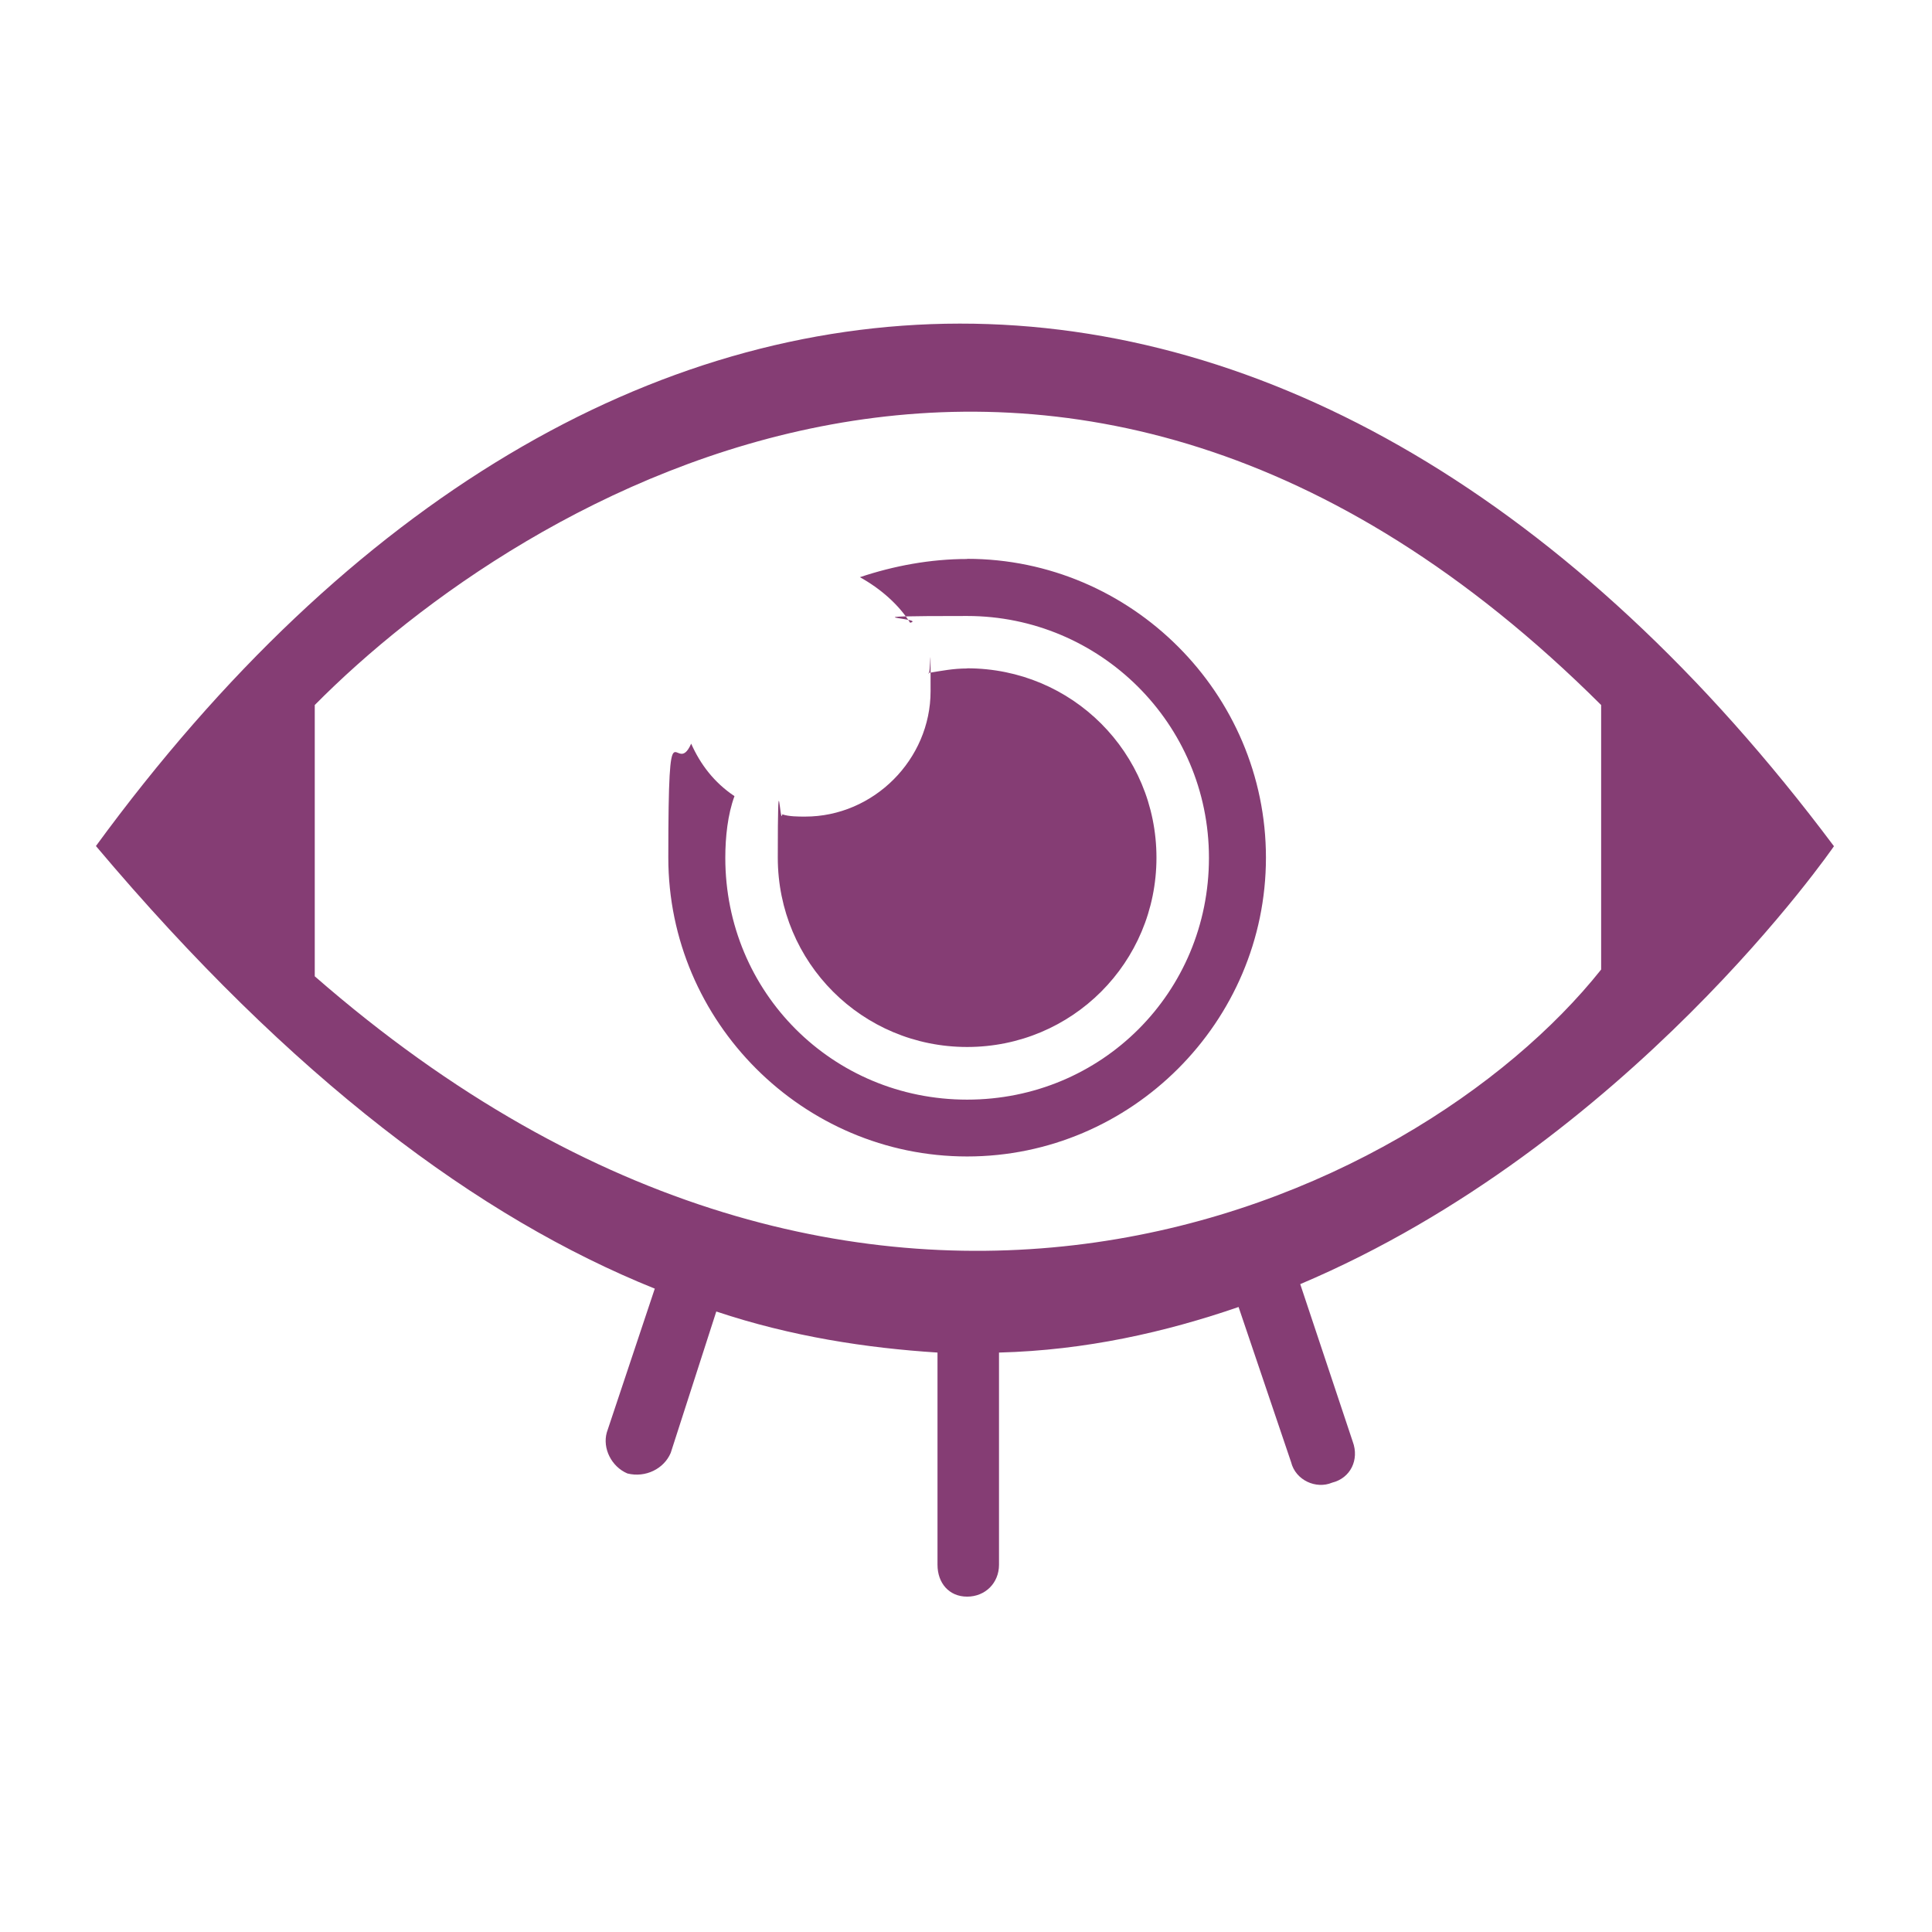
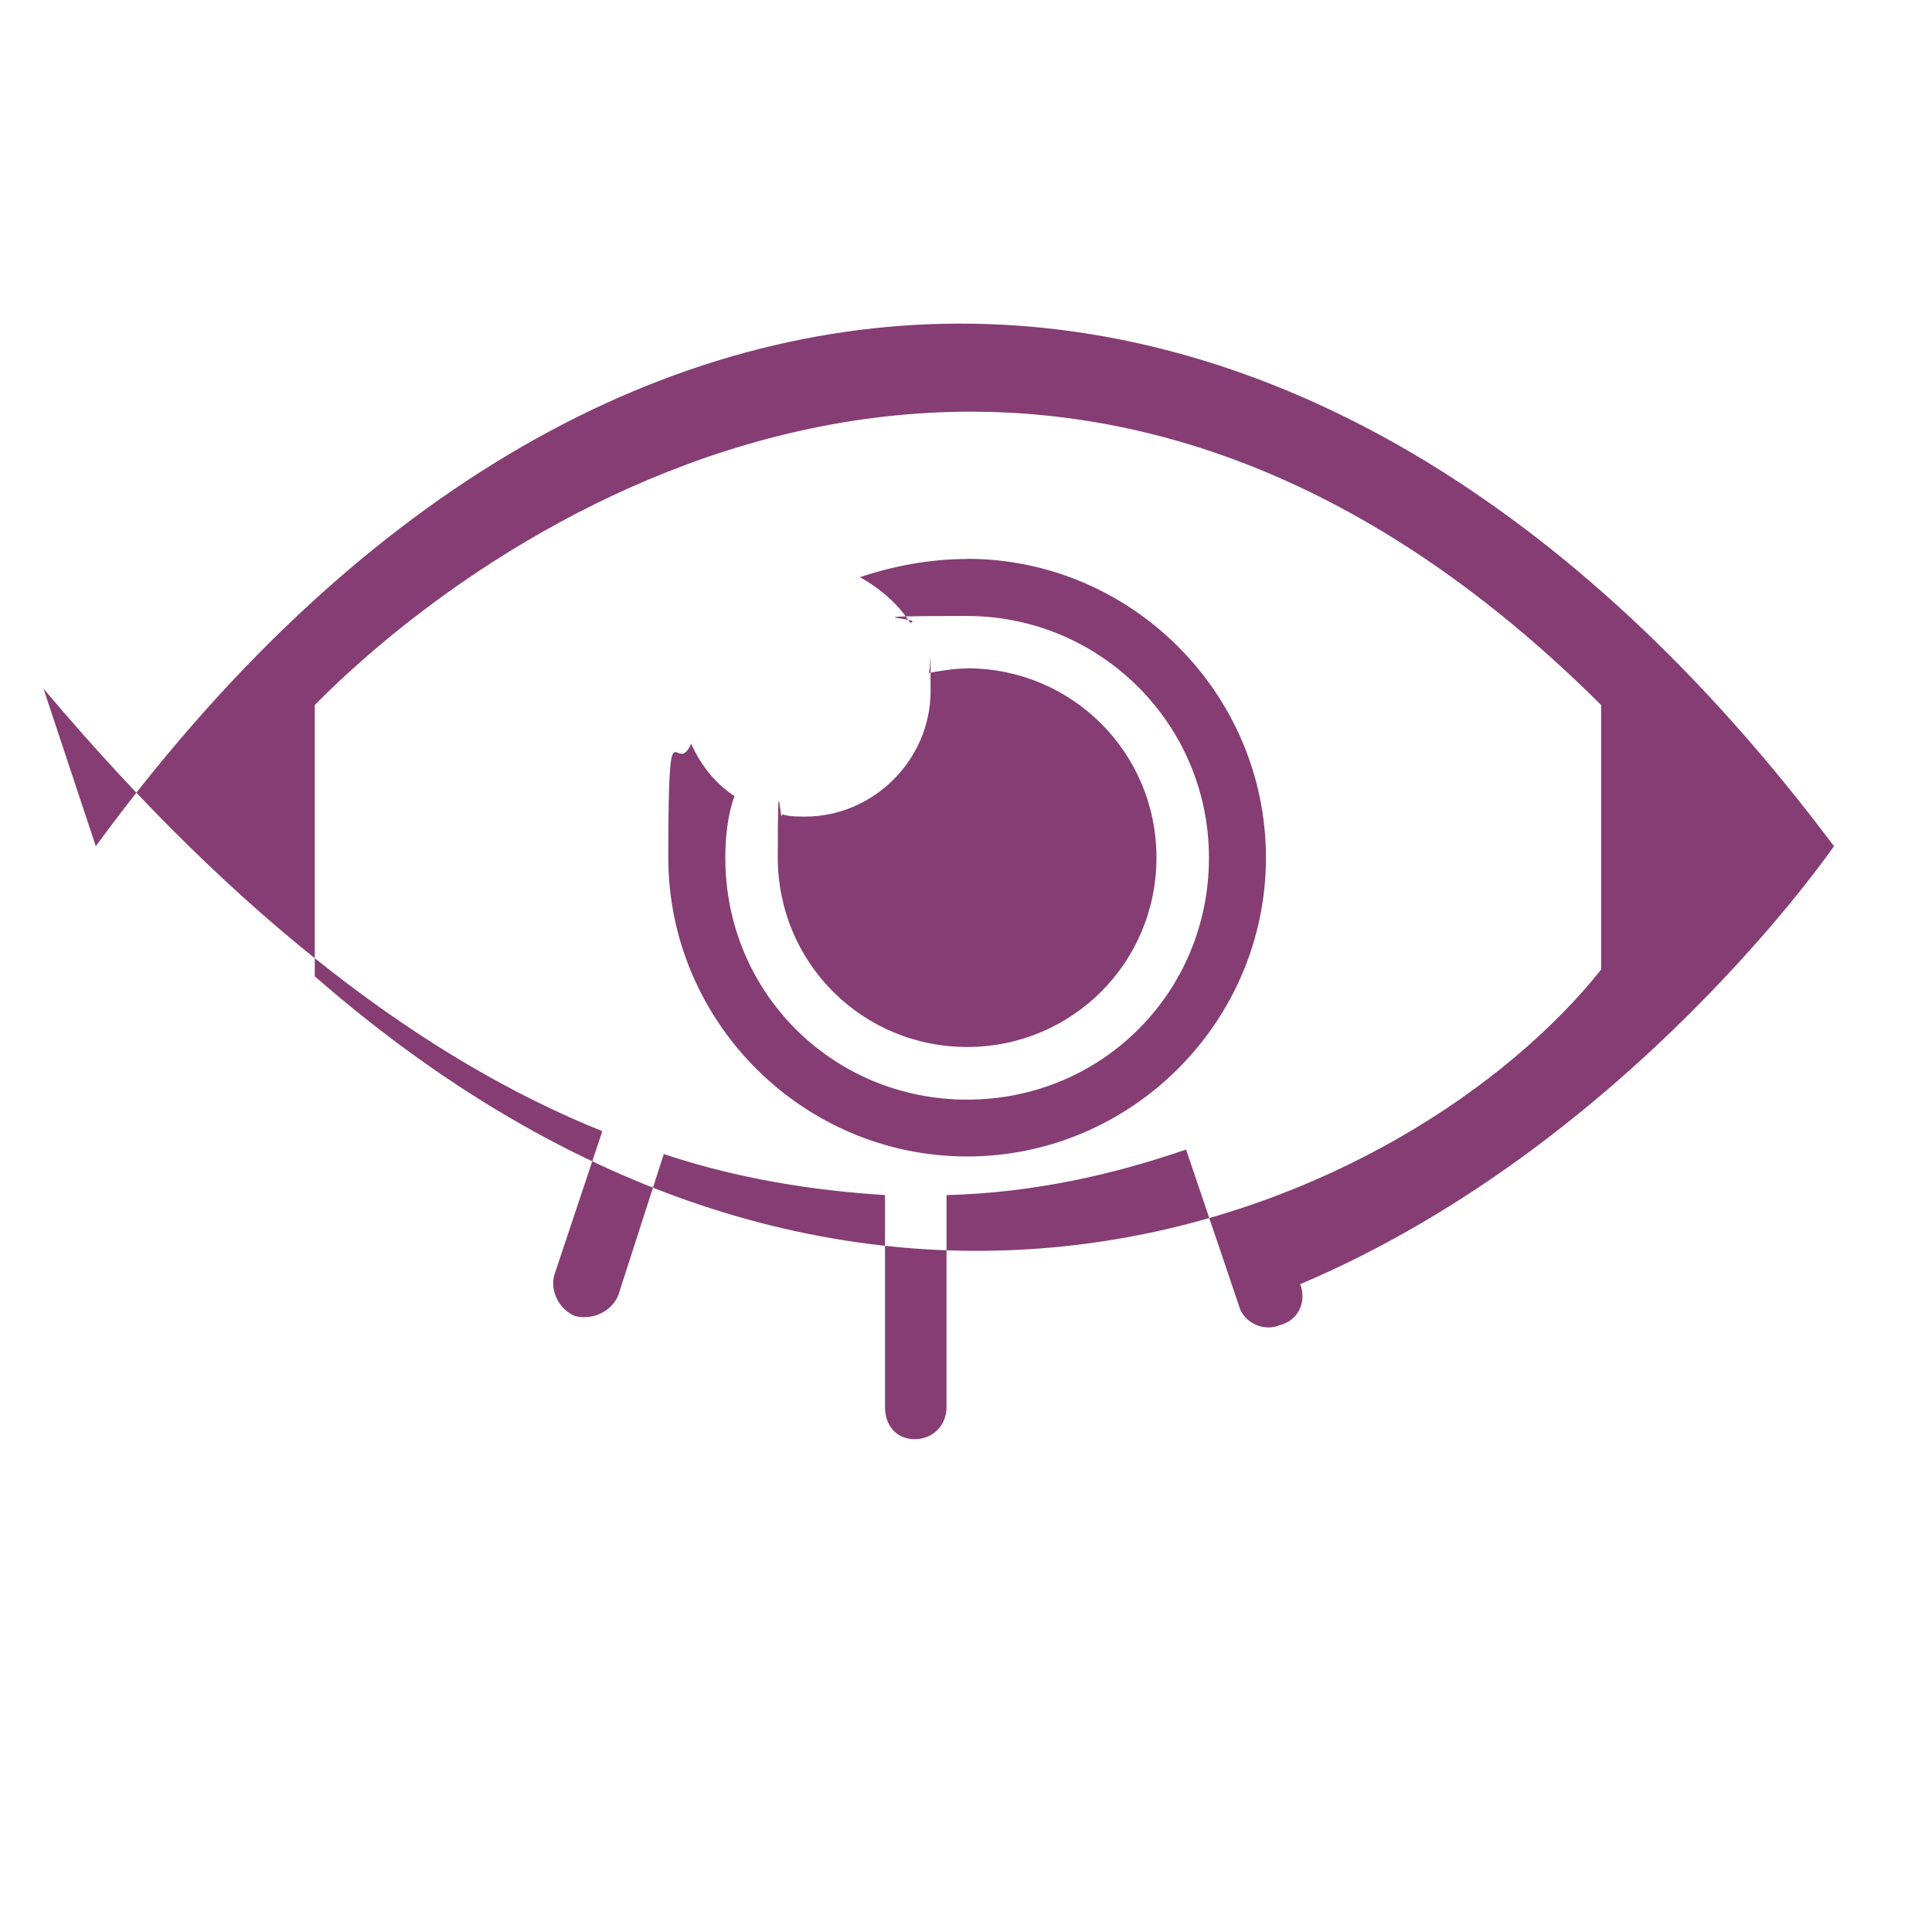
<svg xmlns="http://www.w3.org/2000/svg" id="Layer_1" version="1.1" viewBox="0 0 1200 1200">
  <defs>
    <style> .st0 { fill: #853d74; fill-rule: evenodd; } </style>
  </defs>
-   <path class="st0" d="M59.5,525.6c315.9-432.1,755.1-433.5,1079.6,0,0,0-127.5,185.6-331.5,272l32.6,97.8c4.2,11.3-1.4,22.7-12.8,25.5-9.9,4.2-22.7-1.4-25.5-12.8l-32.6-96.3c-45.3,15.6-94.9,26.9-148.8,28.3v131.8c0,11.3-8.5,19.8-19.8,19.8s-18.4-8.5-18.4-19.8v-131.8c-43.9-2.8-90.7-9.9-137.4-25.5l-28.3,87.8c-4.2,9.9-15.6,15.6-26.9,12.8-9.9-4.2-15.6-15.6-12.8-25.5l29.8-89.3c-109.1-43.9-225.3-130.3-347.1-274.9h0ZM600.7,415.1c65.2,0,117.6,52.4,117.6,117.6s-52.4,117.6-117.6,117.6-117.6-52.4-117.6-117.6,1.4-18.4,2.8-26.9c4.2,1.4,9.9,1.4,14.2,1.4,42.5,0,77.9-35.4,77.9-77.9s0-7.1-1.4-11.3c8.5-1.4,15.6-2.8,24.1-2.8h0ZM600.7,347.1c102,0,185.6,83.6,185.6,185.6s-83.6,185.6-185.6,185.6-185.6-83.6-185.6-185.6,4.2-48.2,14.2-70.8c5.7,12.8,14.2,24.1,26.9,32.6-4.2,11.3-5.7,25.5-5.7,38.3,0,83.6,66.6,150.2,150.2,150.2s150.2-66.6,150.2-150.2-68-150.2-150.2-150.2-24.1,1.4-35.4,4.2c-7.1-11.3-18.4-21.2-31.2-28.3,21.2-7.1,43.9-11.3,66.6-11.3h0ZM195.5,437.8v168.6c344.3,300.4,682.9,141.7,799-4.2v-164.3c-337.2-335.8-671.5-128.9-799,0Z" />
+   <path class="st0" d="M59.5,525.6c315.9-432.1,755.1-433.5,1079.6,0,0,0-127.5,185.6-331.5,272c4.2,11.3-1.4,22.7-12.8,25.5-9.9,4.2-22.7-1.4-25.5-12.8l-32.6-96.3c-45.3,15.6-94.9,26.9-148.8,28.3v131.8c0,11.3-8.5,19.8-19.8,19.8s-18.4-8.5-18.4-19.8v-131.8c-43.9-2.8-90.7-9.9-137.4-25.5l-28.3,87.8c-4.2,9.9-15.6,15.6-26.9,12.8-9.9-4.2-15.6-15.6-12.8-25.5l29.8-89.3c-109.1-43.9-225.3-130.3-347.1-274.9h0ZM600.7,415.1c65.2,0,117.6,52.4,117.6,117.6s-52.4,117.6-117.6,117.6-117.6-52.4-117.6-117.6,1.4-18.4,2.8-26.9c4.2,1.4,9.9,1.4,14.2,1.4,42.5,0,77.9-35.4,77.9-77.9s0-7.1-1.4-11.3c8.5-1.4,15.6-2.8,24.1-2.8h0ZM600.7,347.1c102,0,185.6,83.6,185.6,185.6s-83.6,185.6-185.6,185.6-185.6-83.6-185.6-185.6,4.2-48.2,14.2-70.8c5.7,12.8,14.2,24.1,26.9,32.6-4.2,11.3-5.7,25.5-5.7,38.3,0,83.6,66.6,150.2,150.2,150.2s150.2-66.6,150.2-150.2-68-150.2-150.2-150.2-24.1,1.4-35.4,4.2c-7.1-11.3-18.4-21.2-31.2-28.3,21.2-7.1,43.9-11.3,66.6-11.3h0ZM195.5,437.8v168.6c344.3,300.4,682.9,141.7,799-4.2v-164.3c-337.2-335.8-671.5-128.9-799,0Z" />
  <g id="hu8zMb">
    <image id="hu8zMb1" data-name="hu8zMb" width="106" height="132" transform="translate(-485 433.8) scale(.5)" />
  </g>
</svg>